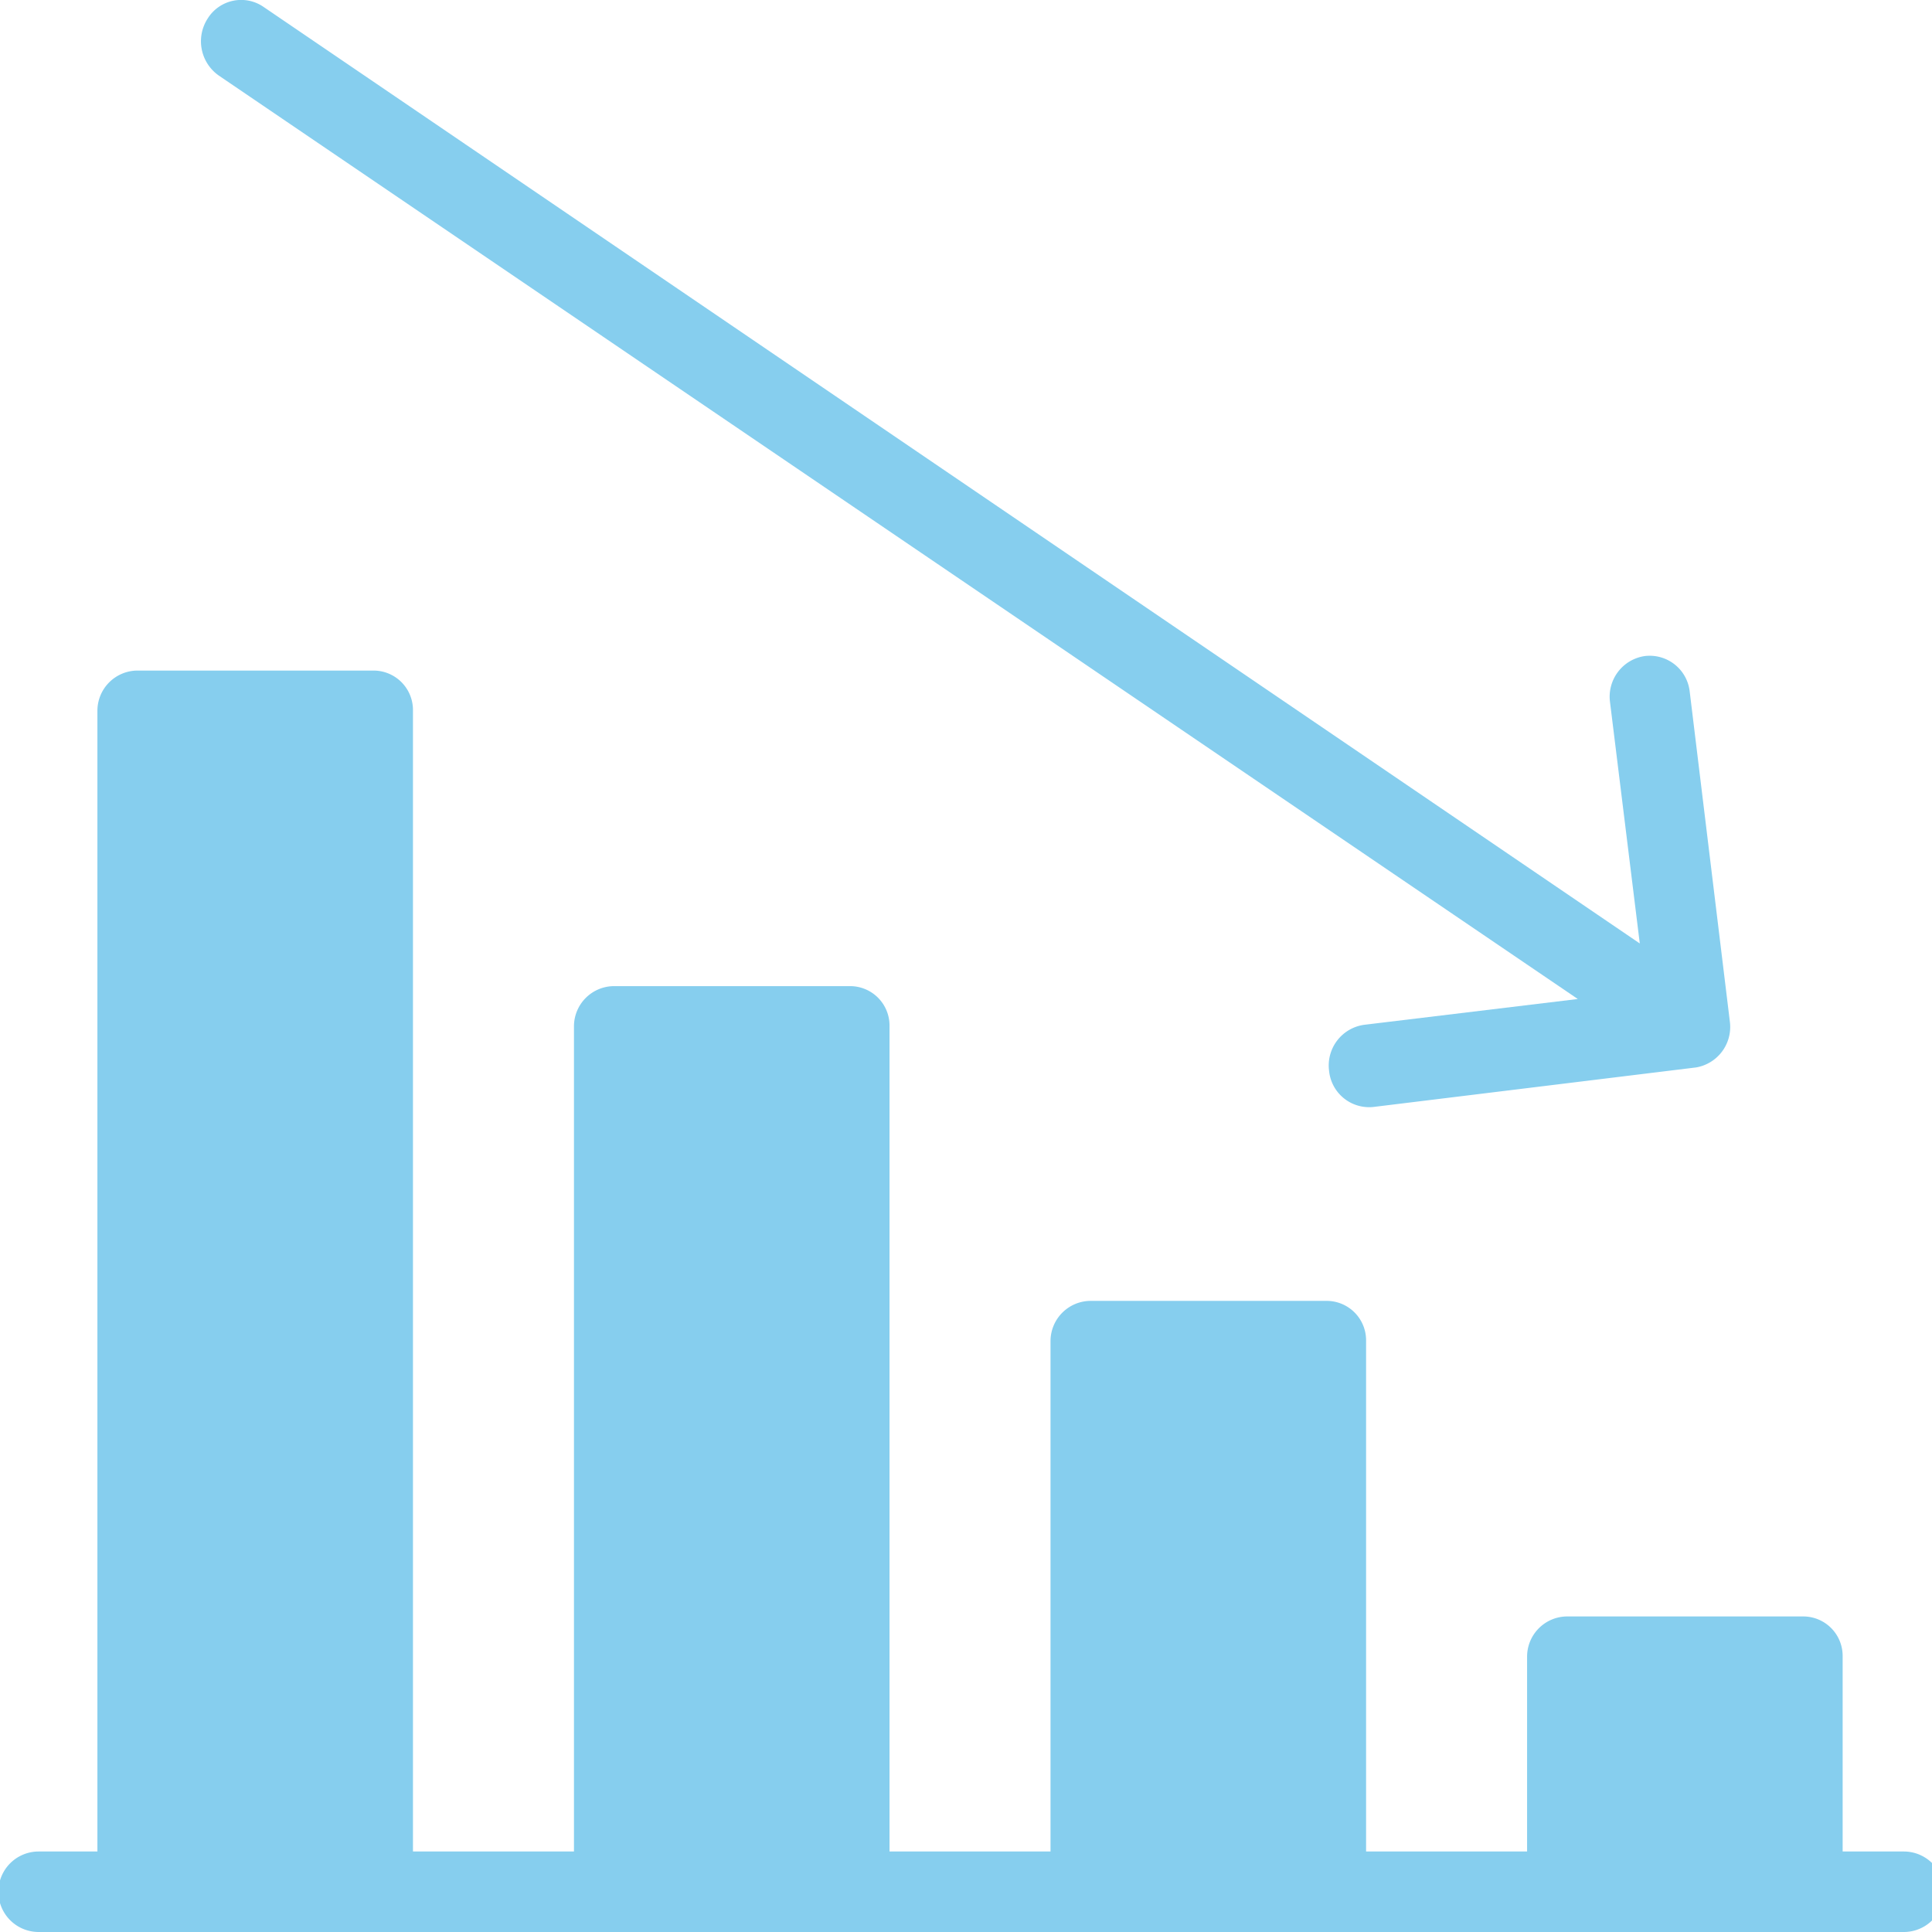
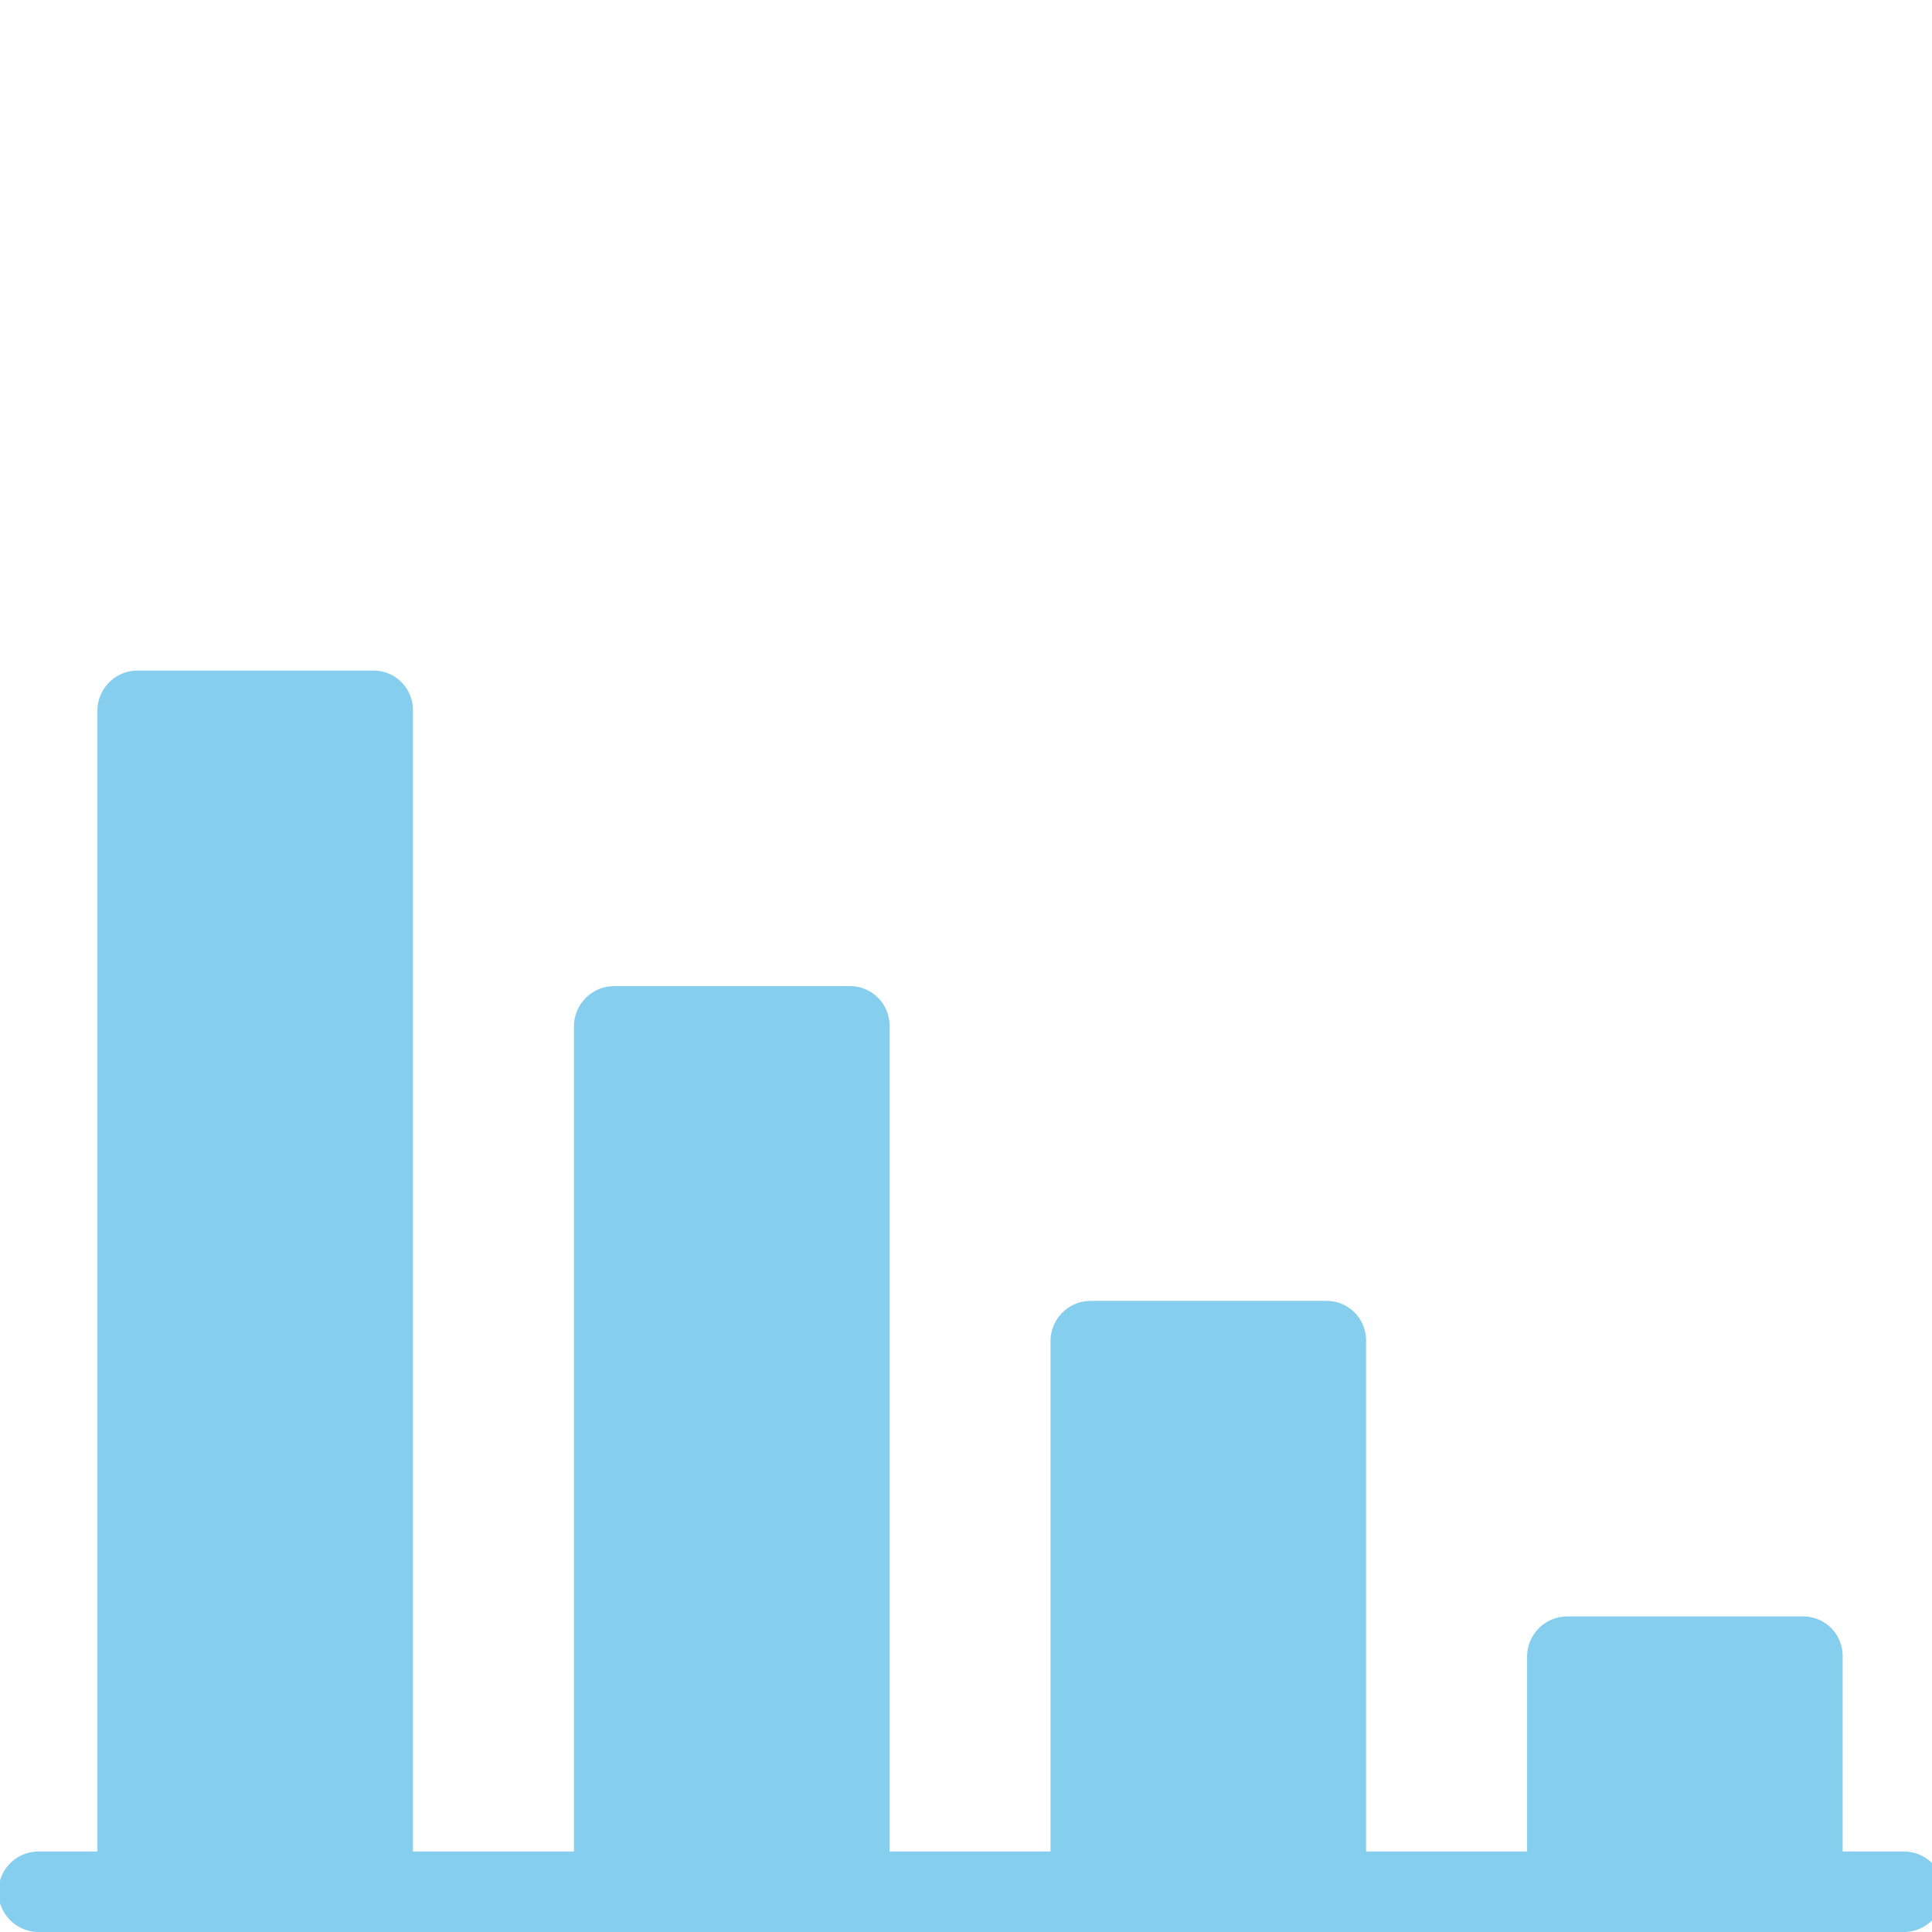
<svg xmlns="http://www.w3.org/2000/svg" id="Icons_Hellblau" data-name="Icons Hellblau" viewBox="0 0 24 24">
  <defs>
    <style>.cls-1{fill:#86ceee;}</style>
  </defs>
  <title>2-0-0</title>
  <path class="cls-1" d="M.48,23h.73V8.83a.5.5,0,0,1,.5-.5H4.64a.49.49,0,0,1,.49.49V23h2V12.75a.5.5,0,0,1,.5-.5h2.93a.49.49,0,0,1,.49.49V23h2V16.66a.5.5,0,0,1,.5-.5h2.93a.49.49,0,0,1,.49.49V23h2V20.58a.5.5,0,0,1,.5-.5h2.93a.49.49,0,0,1,.49.49V23h.76a.49.49,0,0,1,0,1H.48a.49.49,0,0,1,0-1Z" />
-   <path class="cls-1" d="M3.28.09,20.37,11.72l-.37-3a.51.51,0,0,1,.43-.57.5.5,0,0,1,.56.44l.5,4.11a.51.51,0,0,1-.42.56l-4,.49a.5.5,0,0,1-.56-.45.51.51,0,0,1,.44-.57l2.65-.32L2.72.94A.52.52,0,0,1,2.58.23.49.49,0,0,1,3.28.09Z" />
</svg>